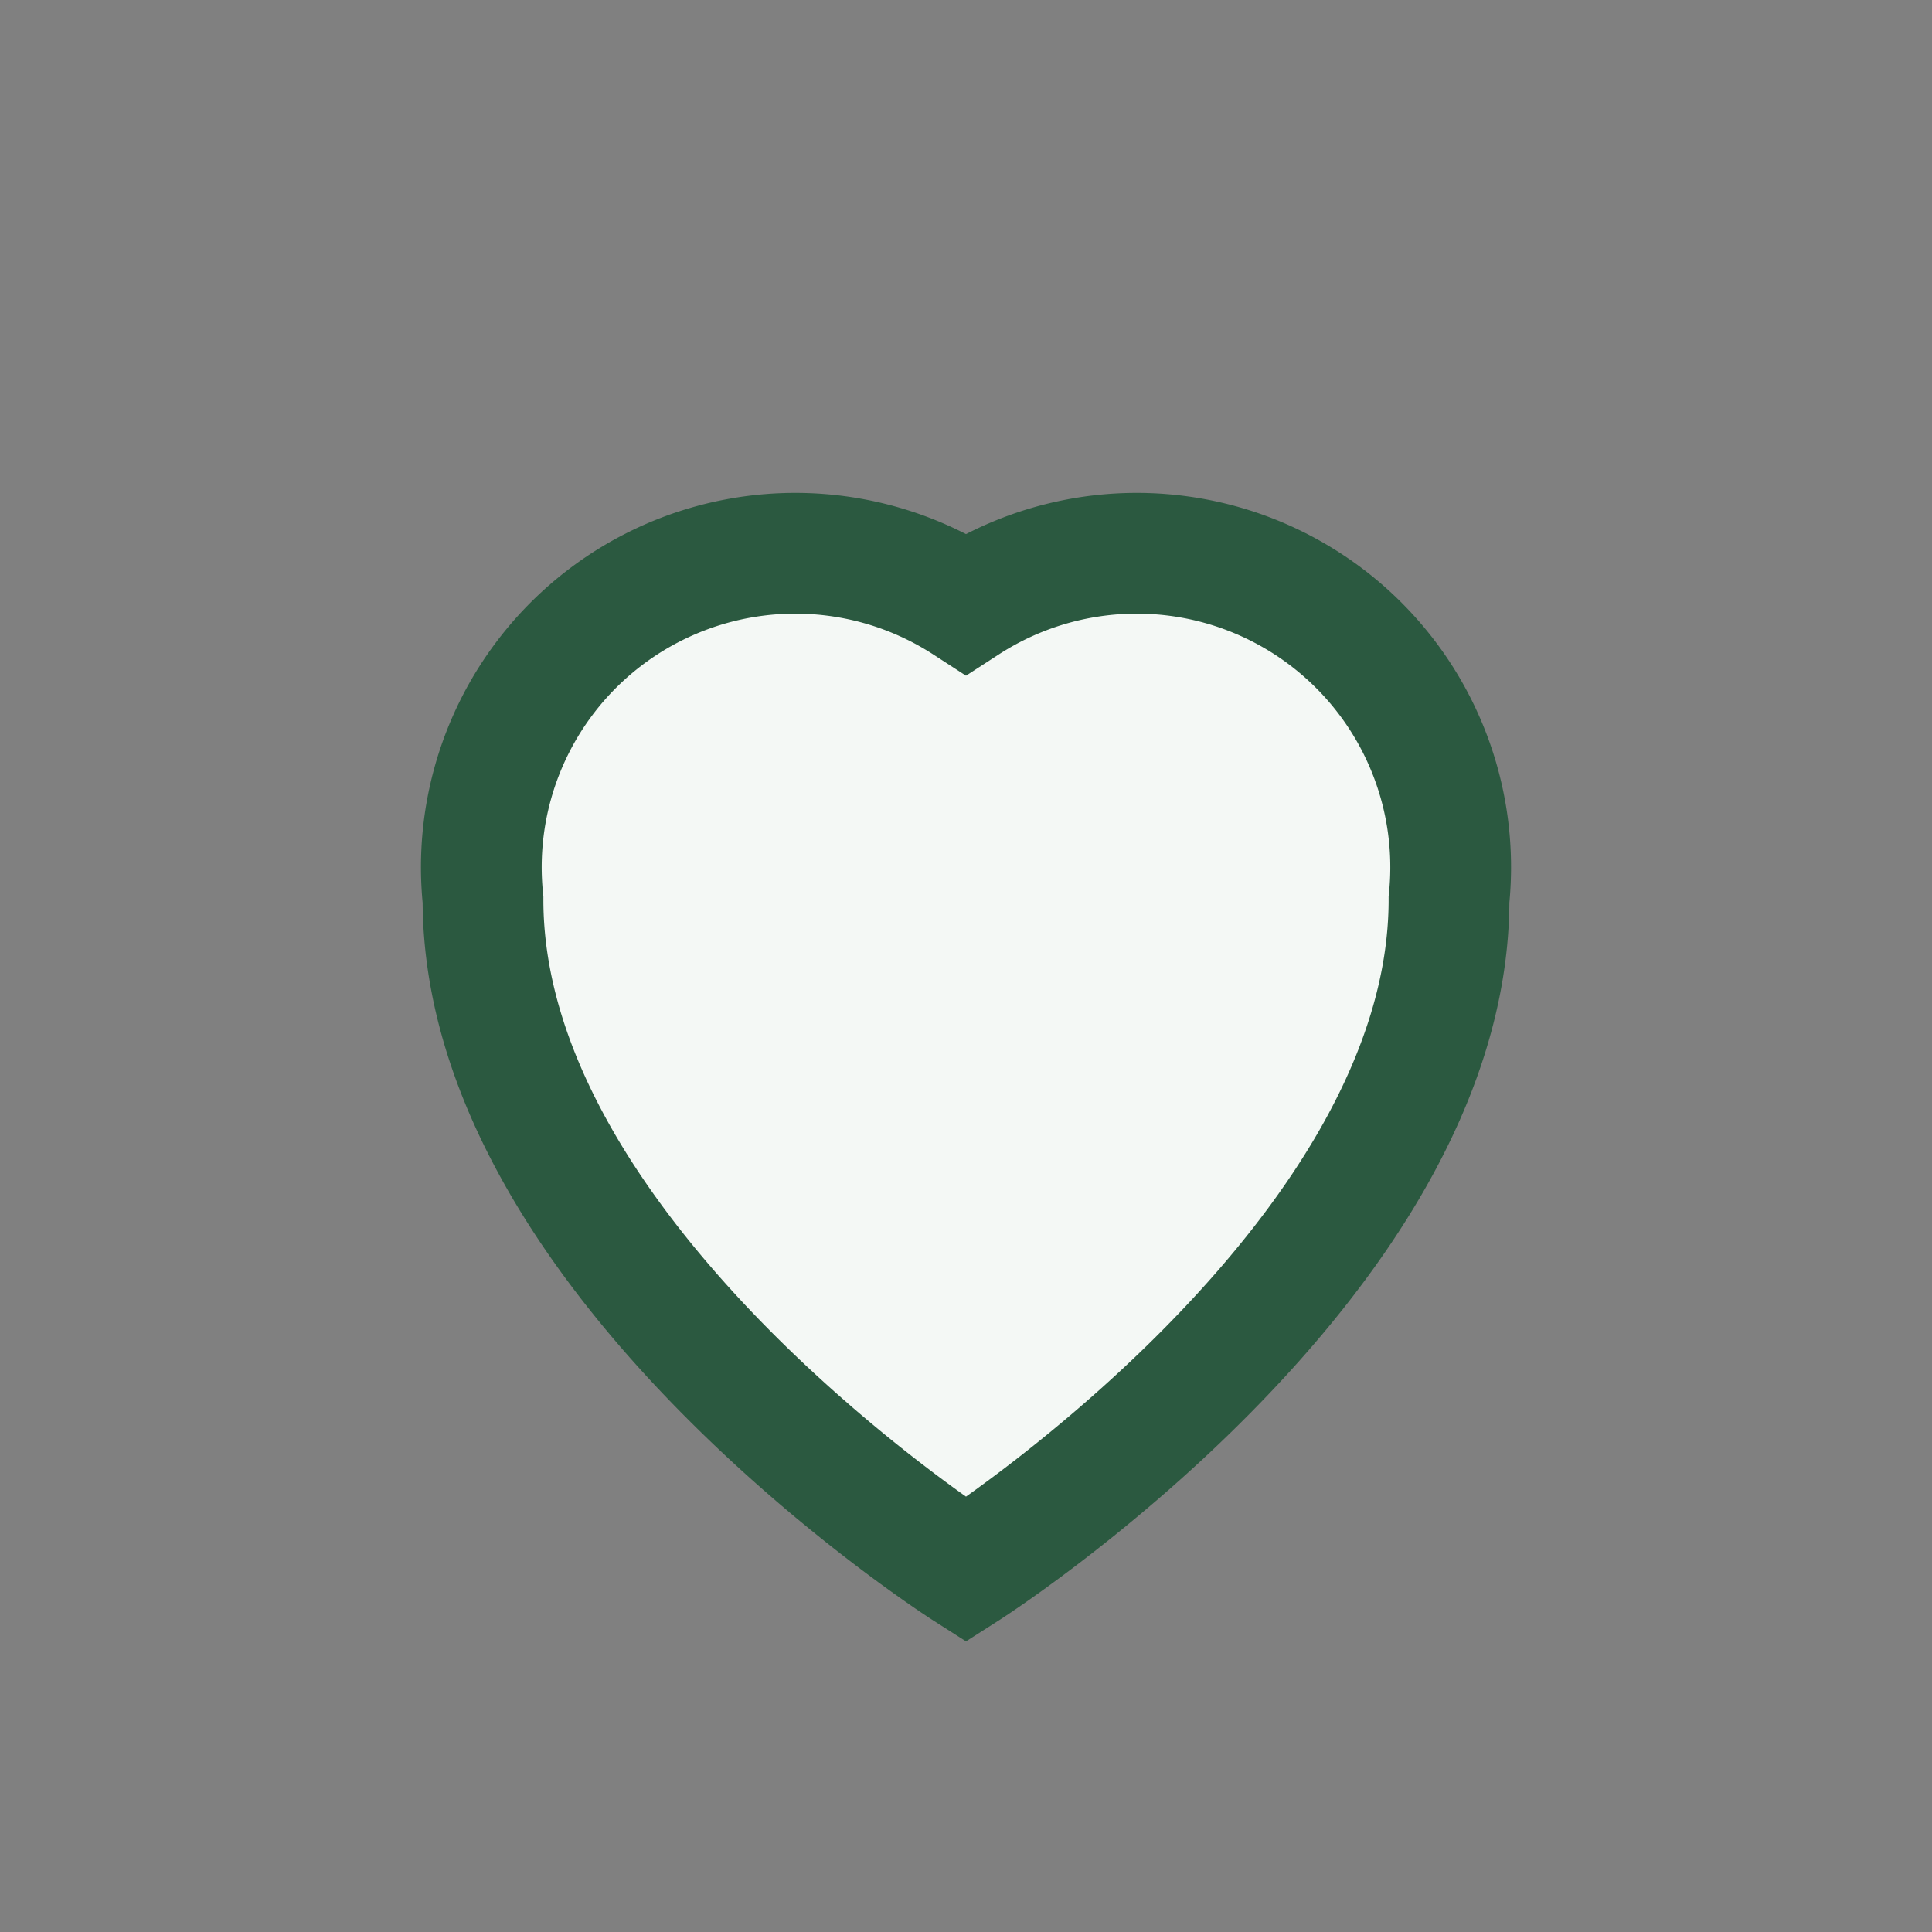
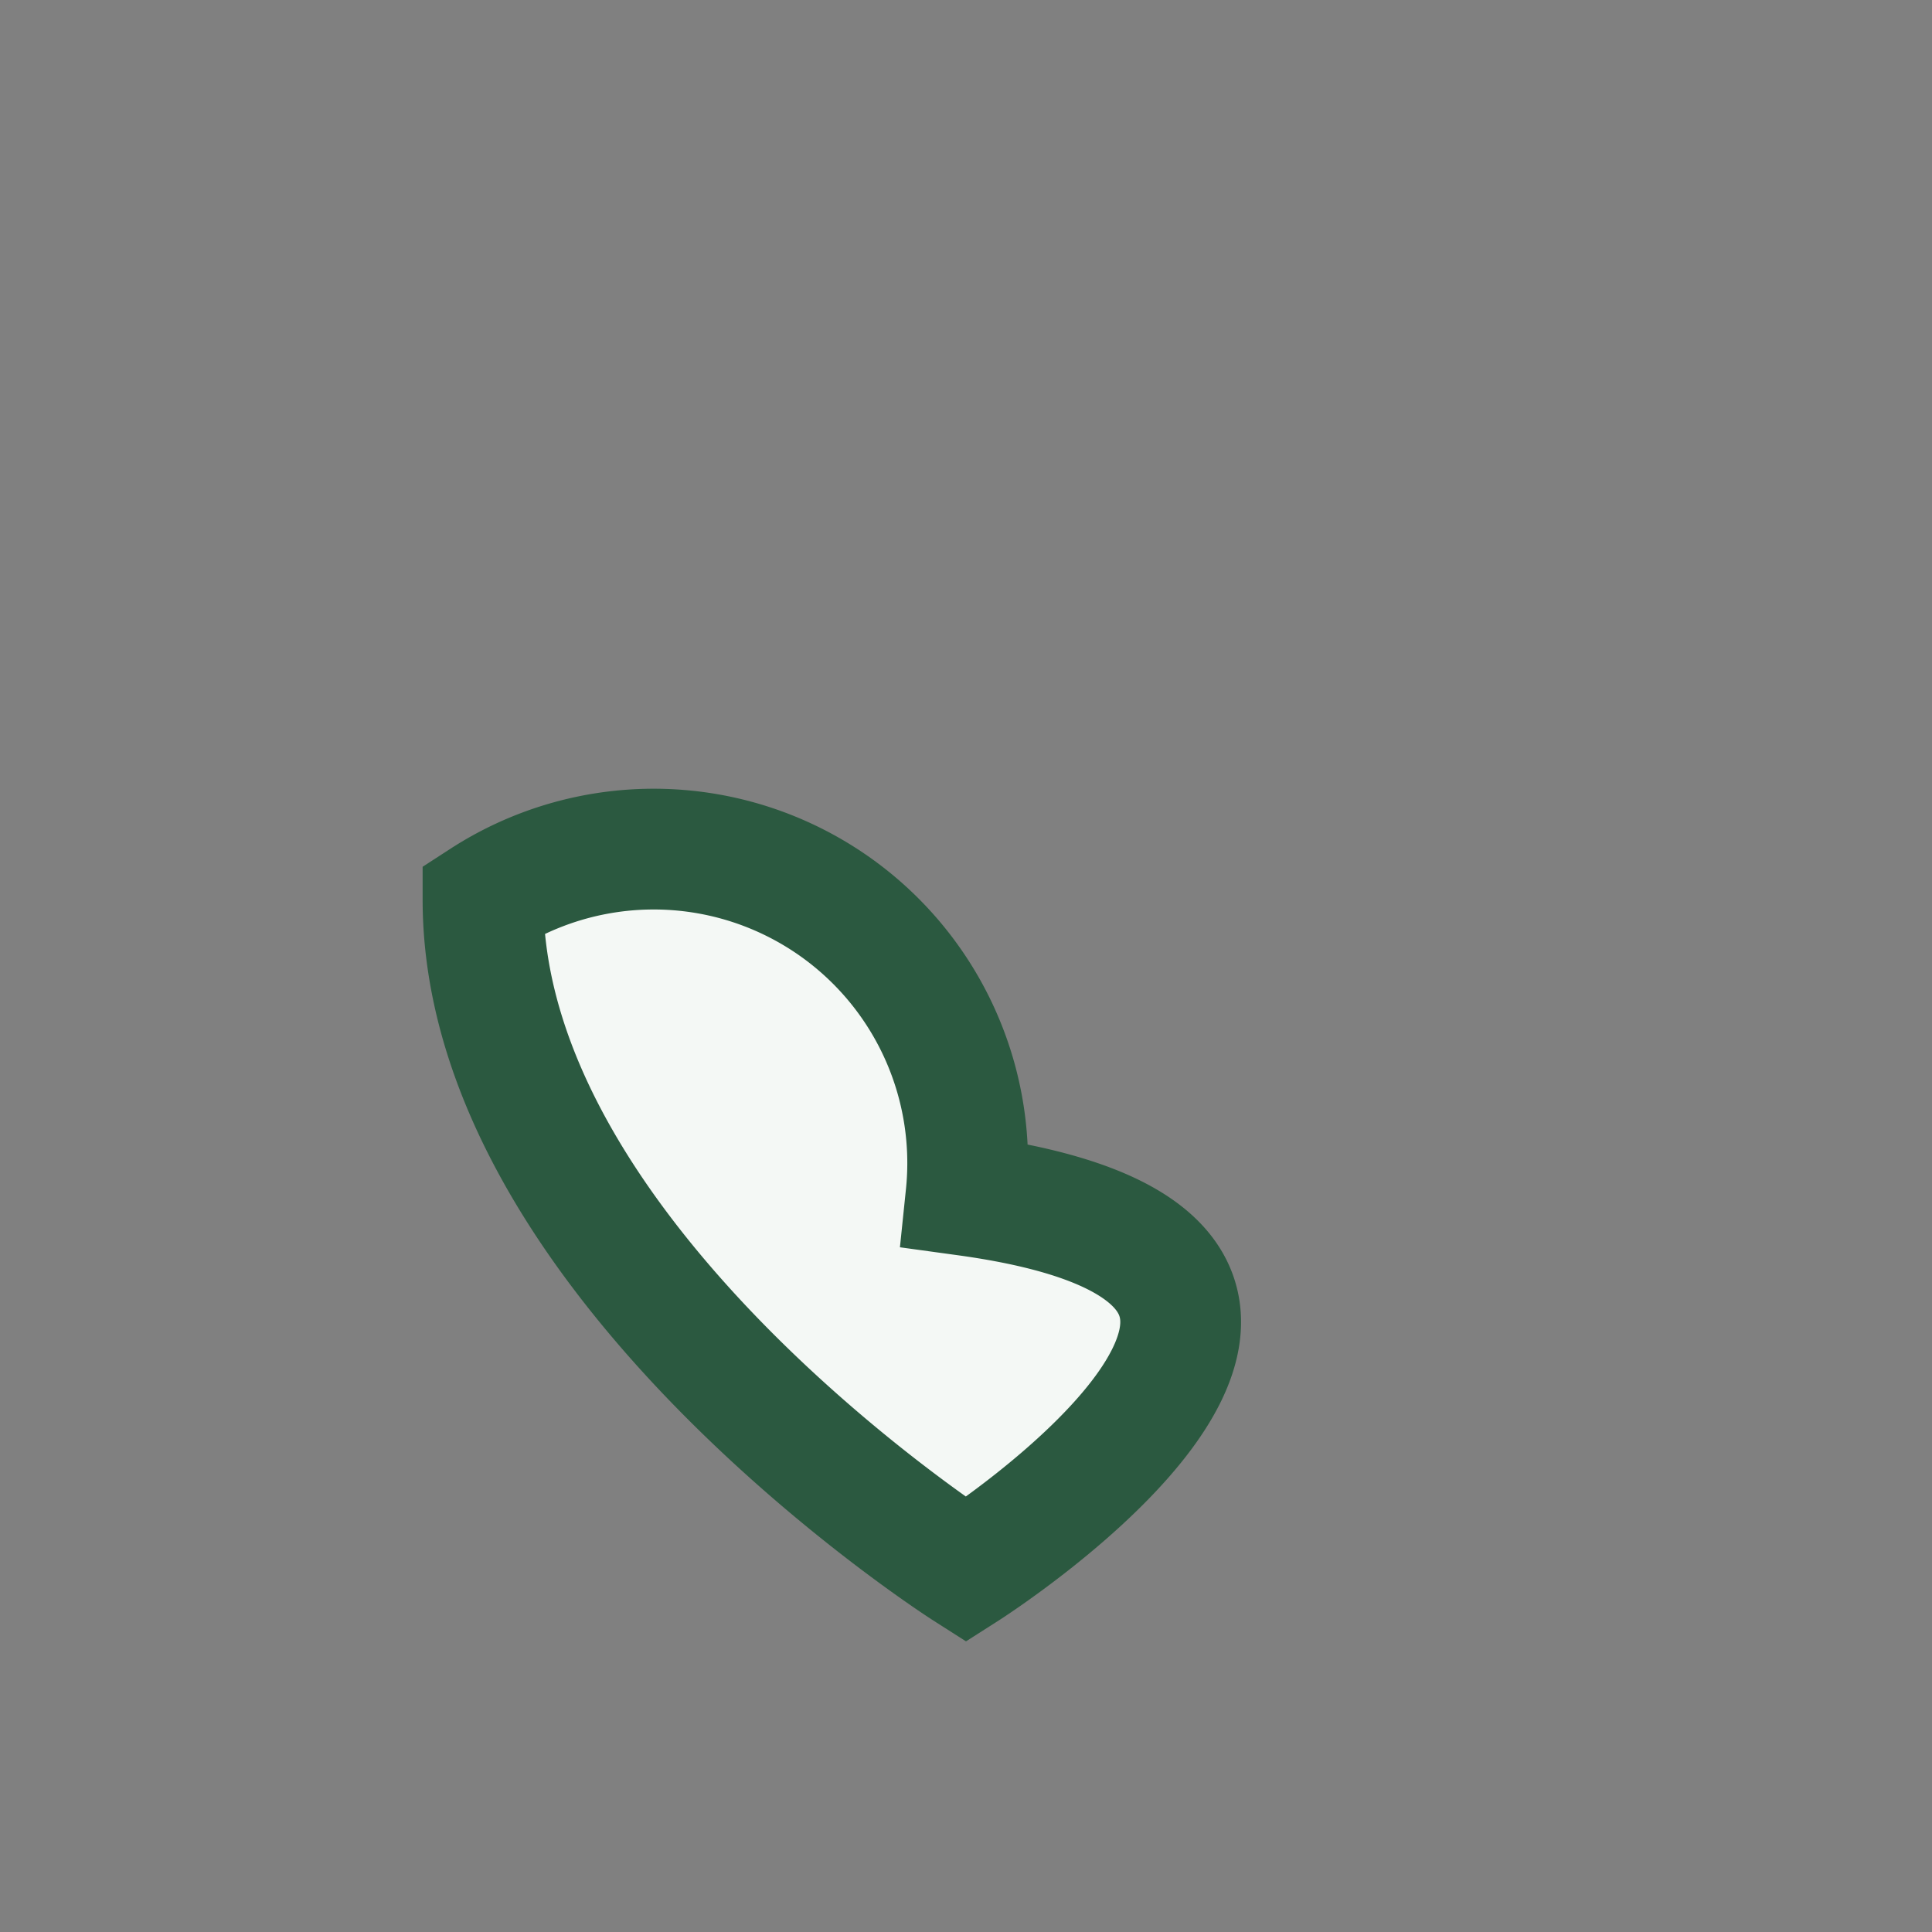
<svg xmlns="http://www.w3.org/2000/svg" width="32" height="32" viewBox="0 0 32 32">
  <rect x="0" y="0" width="32" height="32" fill="#808080" stroke="none" />
-   <path d="M16 26s-8-5.1-8-11.1A5.2 5.2 0 0 1 16 10a5.2 5.2 0 0 1 8 4.9C24 20.9 16 26 16 26z" fill="#F4F8F5" stroke="#2B5940" stroke-width="2" />
+   <path d="M16 26s-8-5.1-8-11.1a5.2 5.2 0 0 1 8 4.9C24 20.9 16 26 16 26z" fill="#F4F8F5" stroke="#2B5940" stroke-width="2" />
</svg>